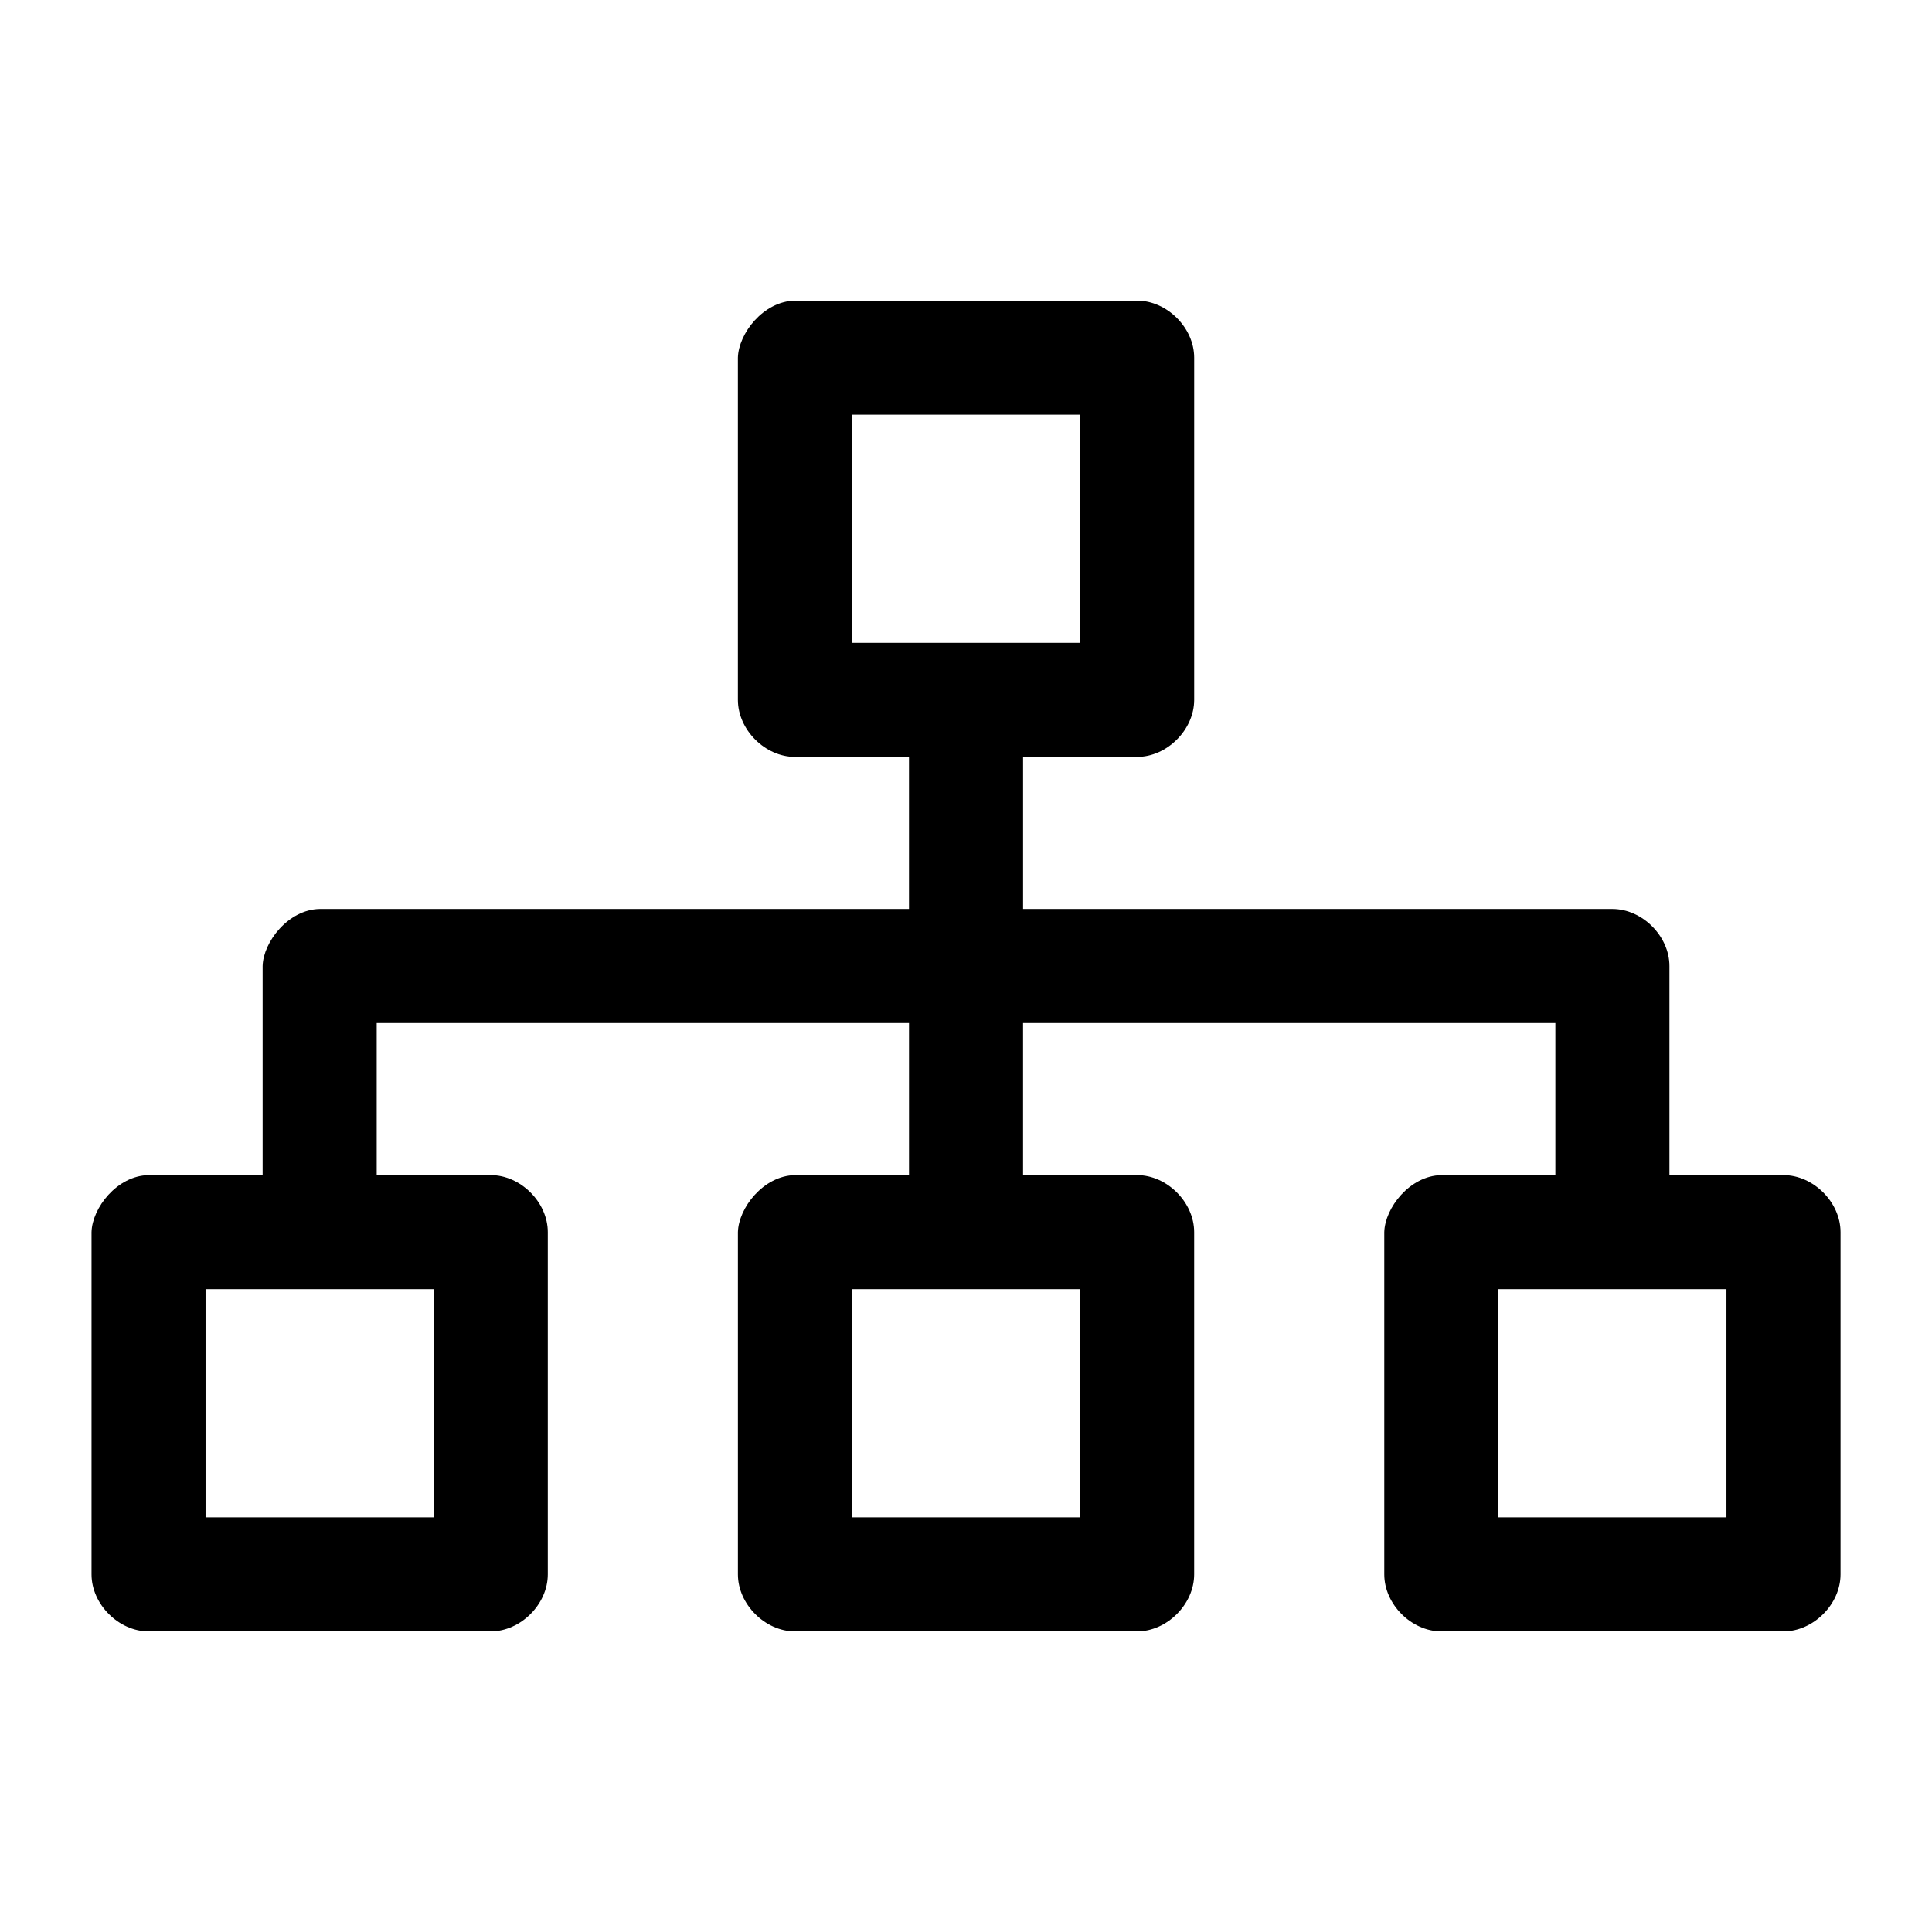
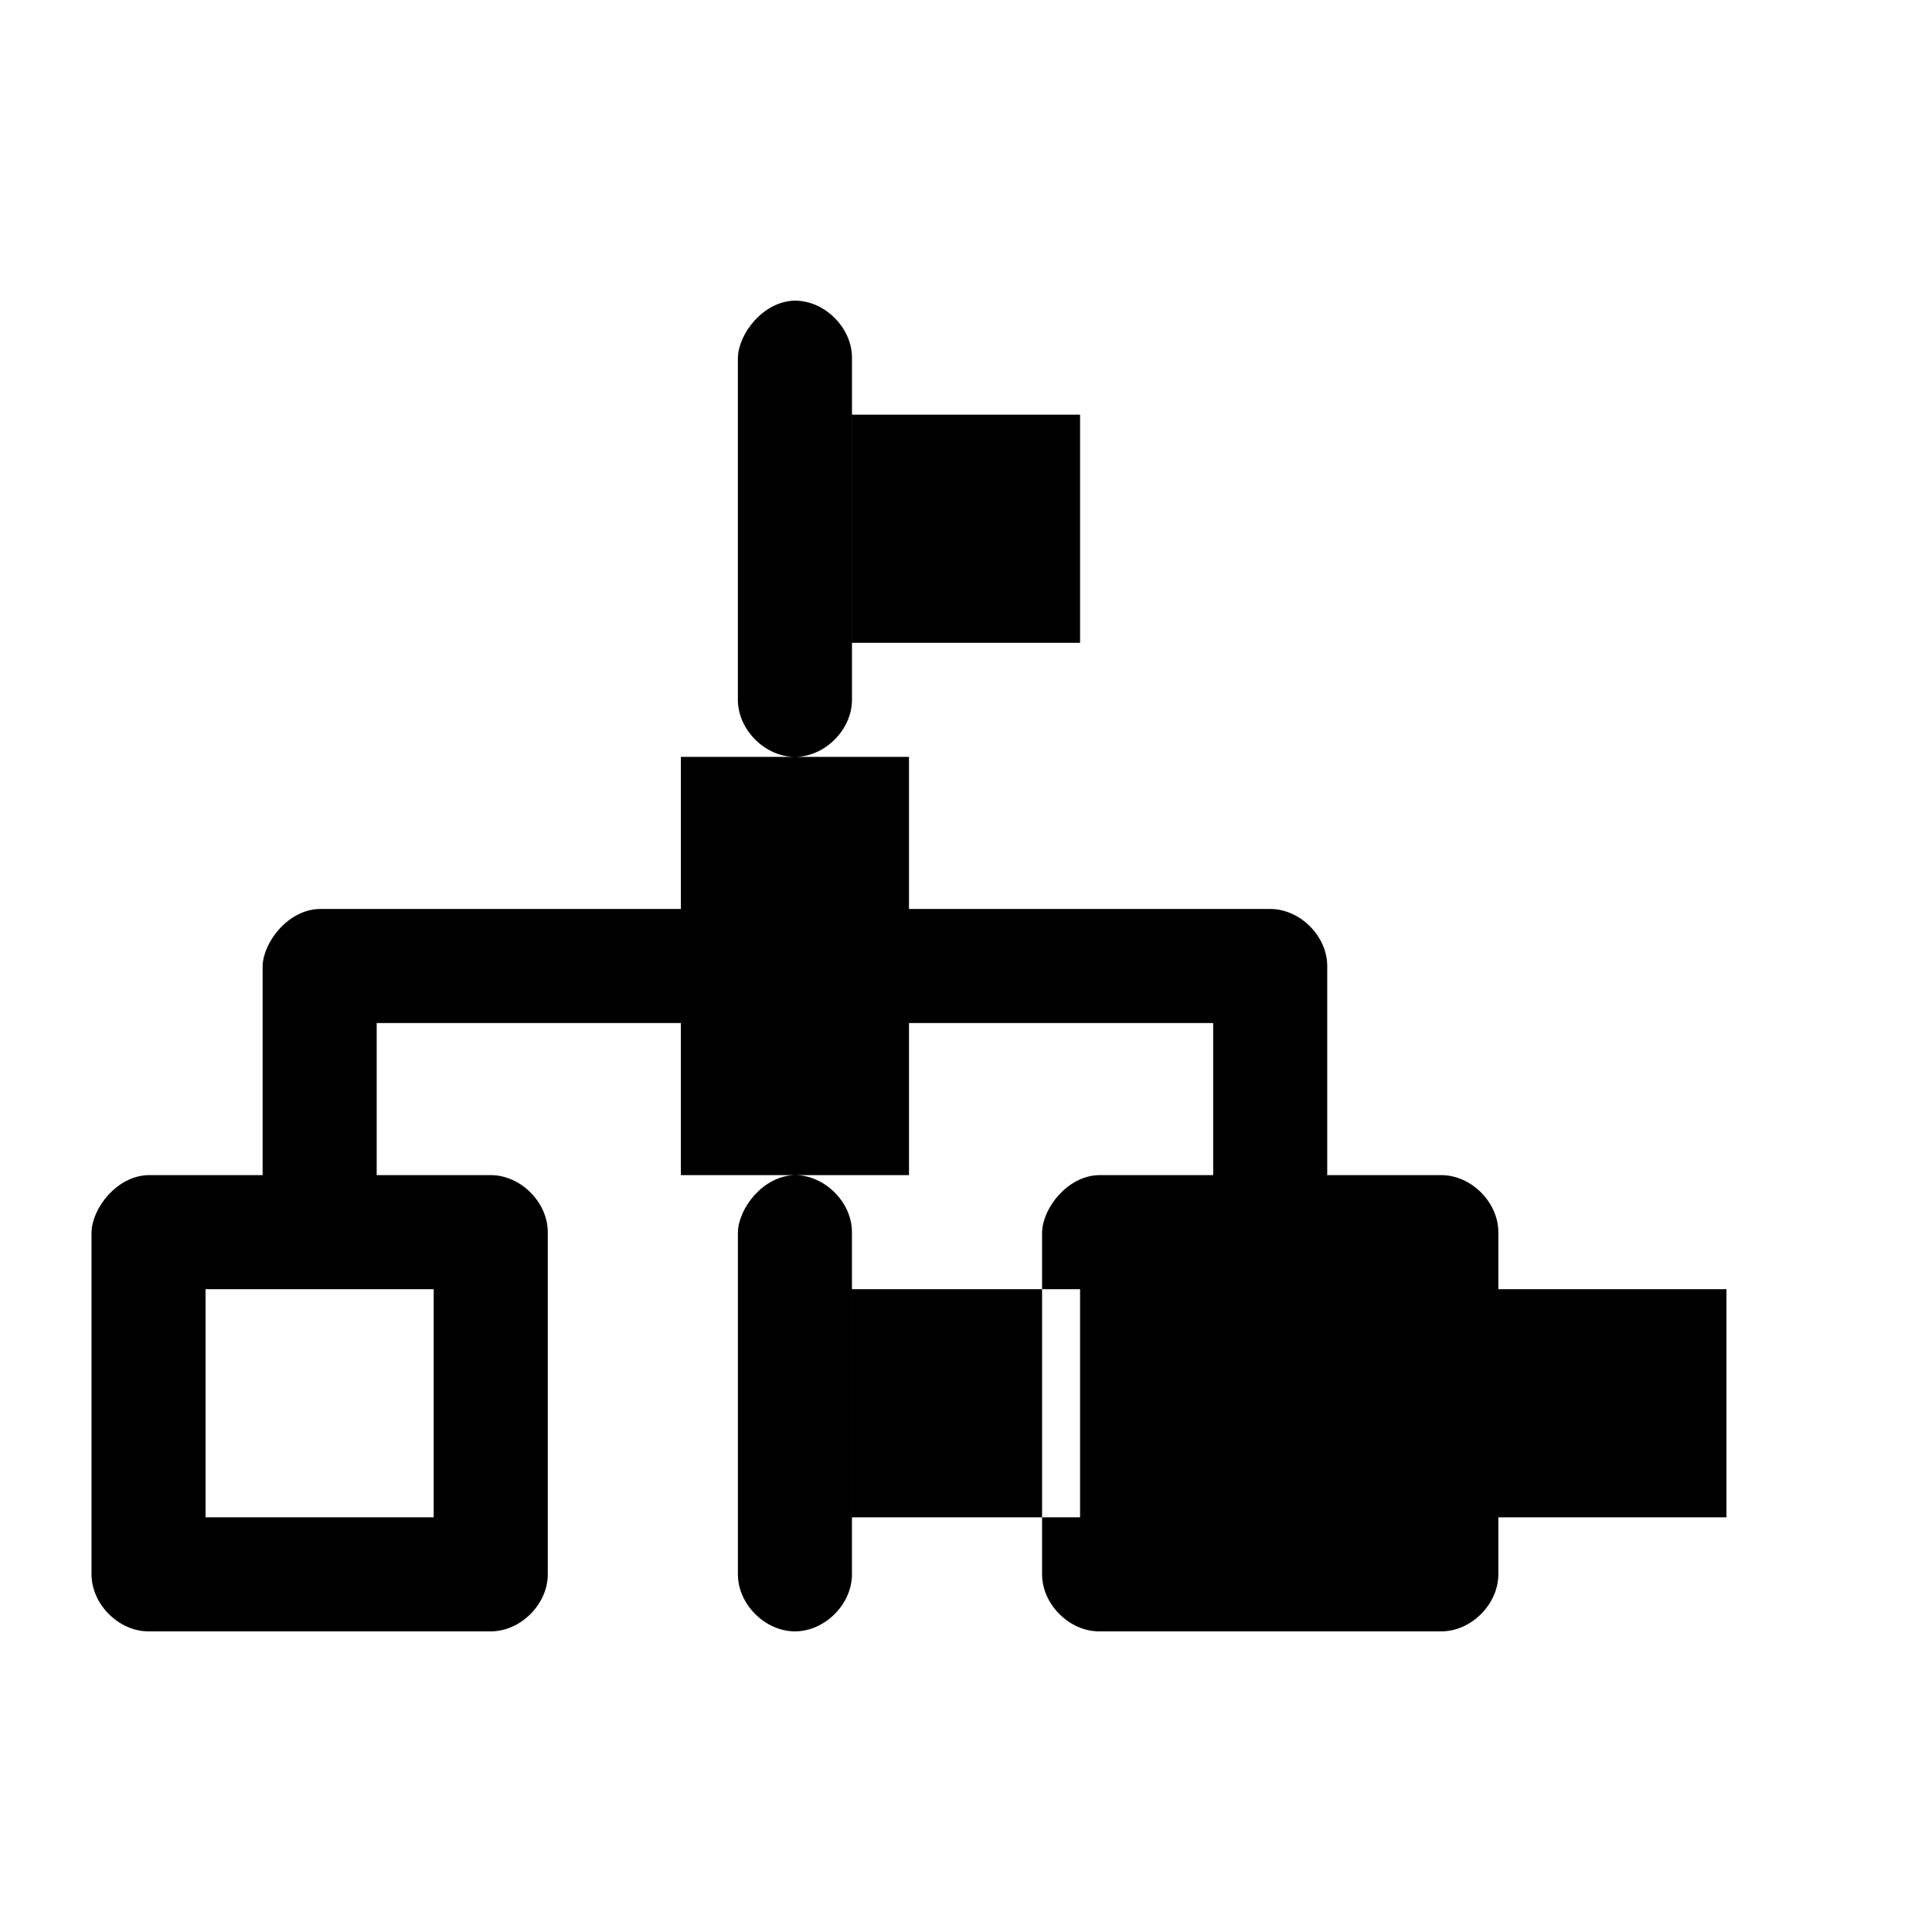
<svg xmlns="http://www.w3.org/2000/svg" fill="#000000" width="800px" height="800px" version="1.1" viewBox="144 144 512 512">
-   <path d="m354.66 223.67c-8.398 0.152-14.949 8.746-15.113 15.113v90.688c0 7.914 7.199 15.113 15.113 15.113h30.23v40.305h-156.18c-8.297 0.137-14.949 8.746-15.113 15.113v55.418h-30.23c-8.398 0.152-14.949 8.746-15.113 15.113v90.688c0 7.914 7.199 15.113 15.113 15.113h90.688c7.914 0 15.113-7.199 15.113-15.113v-90.688c0-7.914-7.199-15.113-15.113-15.113h-30.23v-40.305h141.07v40.305h-30.23c-8.398 0.152-14.949 8.746-15.113 15.113v90.688c0 7.914 7.199 15.113 15.113 15.113h90.688c7.914 0 15.113-7.199 15.113-15.113v-90.688c0-7.914-7.199-15.113-15.113-15.113h-30.23v-40.305h141.07v40.305h-30.23c-8.398 0.152-14.949 8.746-15.113 15.113v90.688c0 7.914 7.199 15.113 15.113 15.113h90.688c7.914 0 15.113-7.199 15.113-15.113v-90.688c0-7.914-7.199-15.113-15.113-15.113h-30.23v-55.418c0-7.914-7.199-15.113-15.113-15.113h-156.18v-40.305h30.23c7.914 0 15.113-7.199 15.113-15.113v-90.688c0-7.914-7.199-15.113-15.113-15.113zm15.113 30.23h60.457v60.457h-60.457zm-171.3 231.75h60.457v60.457h-60.457zm171.3 0h60.457v60.457h-60.457zm171.3 0h60.457v60.457h-60.457z" />
+   <path d="m354.66 223.67c-8.398 0.152-14.949 8.746-15.113 15.113v90.688c0 7.914 7.199 15.113 15.113 15.113h30.23v40.305h-156.18c-8.297 0.137-14.949 8.746-15.113 15.113v55.418h-30.23c-8.398 0.152-14.949 8.746-15.113 15.113v90.688c0 7.914 7.199 15.113 15.113 15.113h90.688c7.914 0 15.113-7.199 15.113-15.113v-90.688c0-7.914-7.199-15.113-15.113-15.113h-30.23v-40.305h141.07v40.305h-30.23c-8.398 0.152-14.949 8.746-15.113 15.113v90.688c0 7.914 7.199 15.113 15.113 15.113c7.914 0 15.113-7.199 15.113-15.113v-90.688c0-7.914-7.199-15.113-15.113-15.113h-30.23v-40.305h141.07v40.305h-30.23c-8.398 0.152-14.949 8.746-15.113 15.113v90.688c0 7.914 7.199 15.113 15.113 15.113h90.688c7.914 0 15.113-7.199 15.113-15.113v-90.688c0-7.914-7.199-15.113-15.113-15.113h-30.23v-55.418c0-7.914-7.199-15.113-15.113-15.113h-156.18v-40.305h30.23c7.914 0 15.113-7.199 15.113-15.113v-90.688c0-7.914-7.199-15.113-15.113-15.113zm15.113 30.23h60.457v60.457h-60.457zm-171.3 231.75h60.457v60.457h-60.457zm171.3 0h60.457v60.457h-60.457zm171.3 0h60.457v60.457h-60.457z" />
</svg>